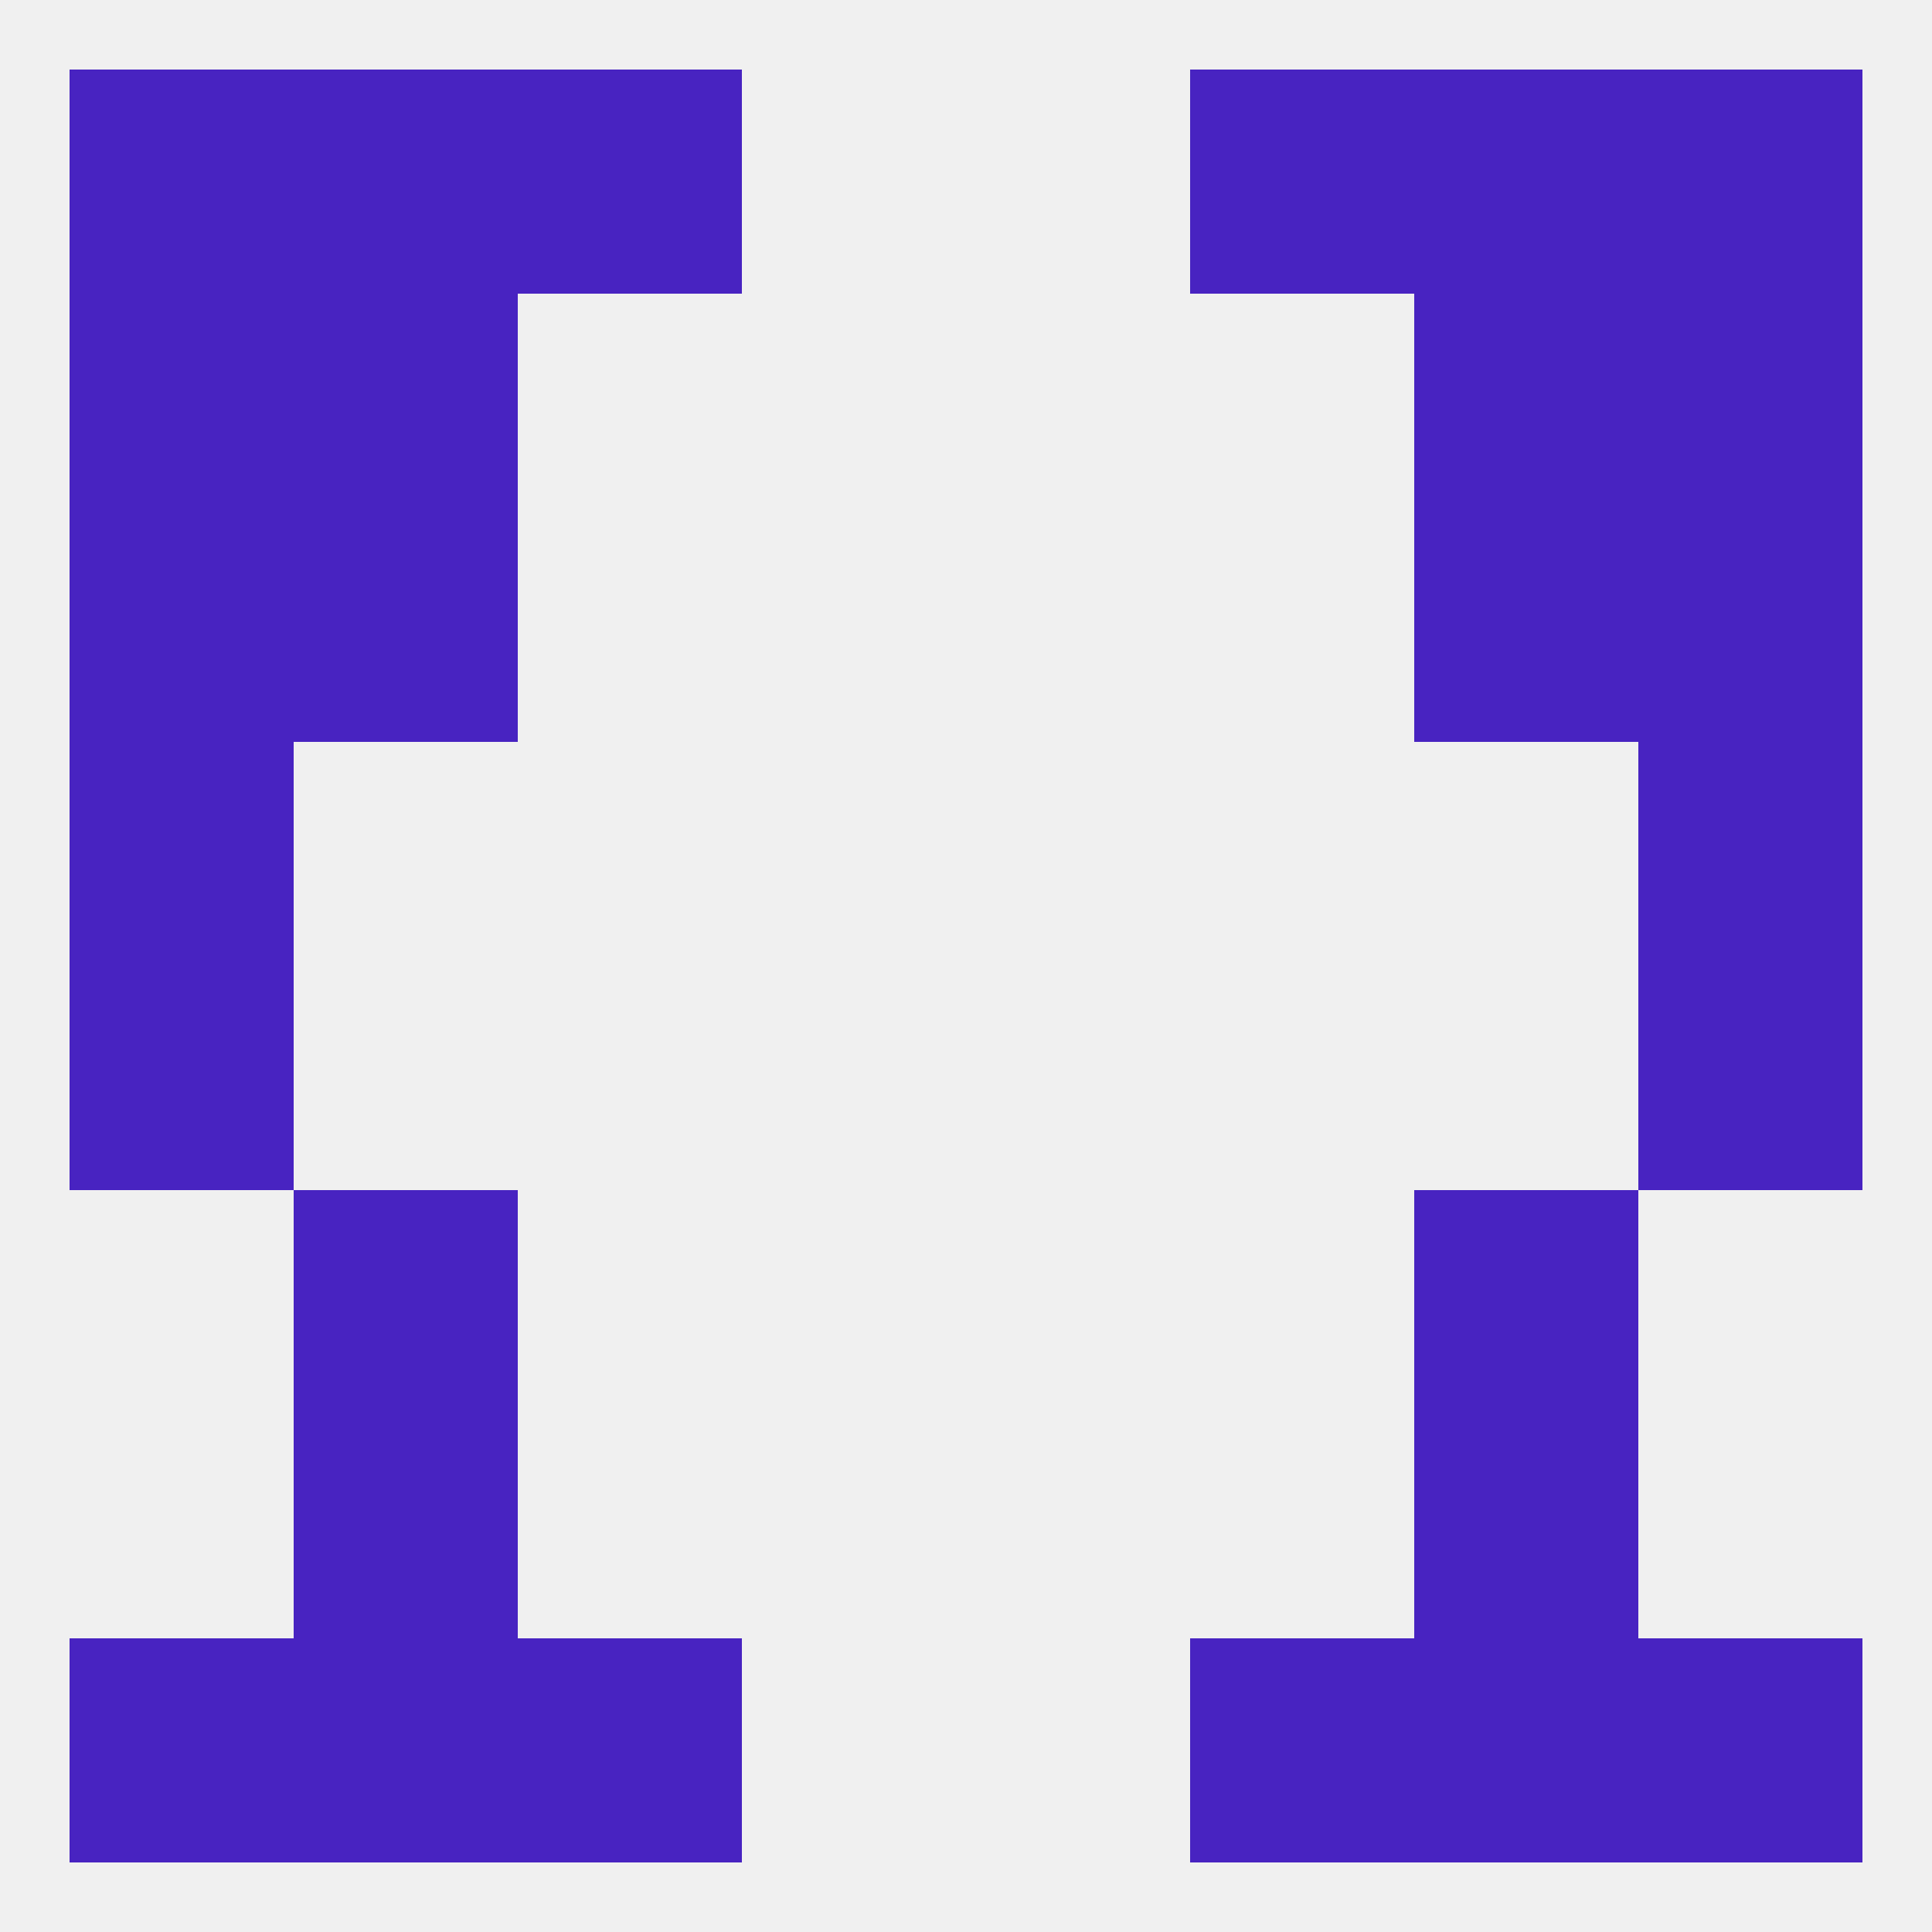
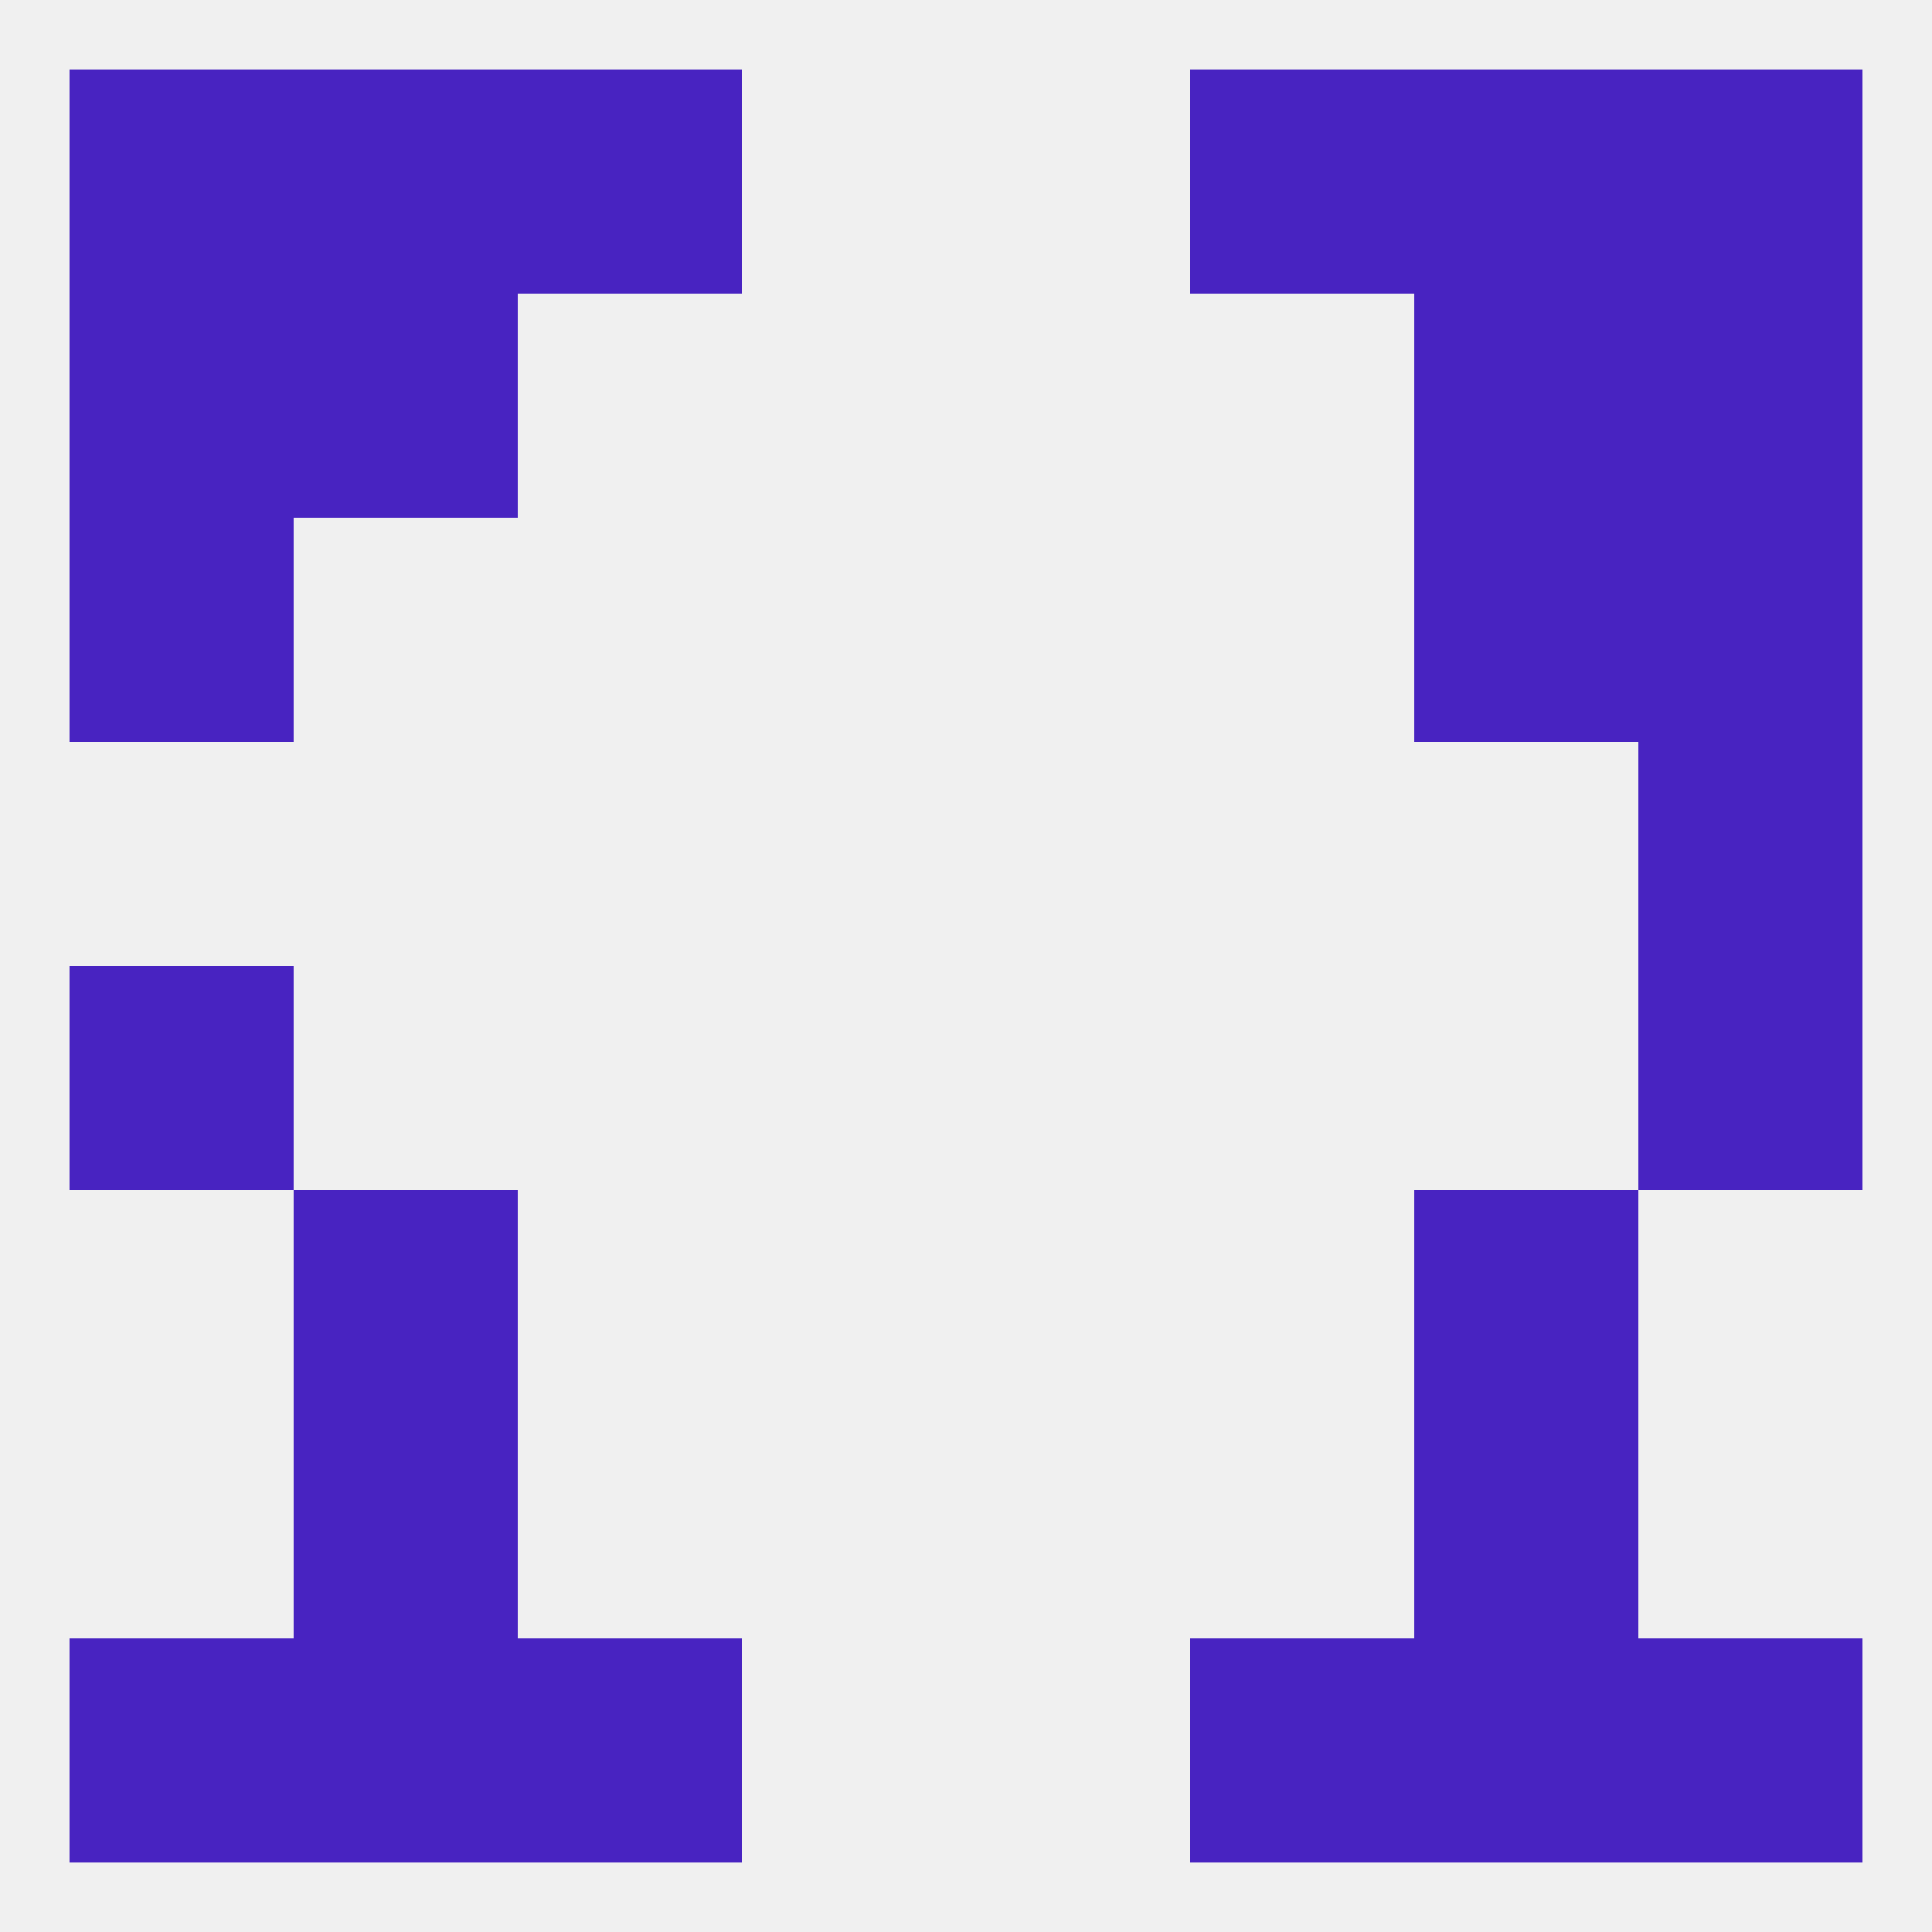
<svg xmlns="http://www.w3.org/2000/svg" version="1.1" baseprofile="full" width="250" height="250" viewBox="0 0 250 250">
  <rect width="100%" height="100%" fill="rgba(240,240,240,255)" />
  <rect x="67" y="212" width="29" height="29" fill="rgba(72,35,193,255)" />
  <rect x="154" y="212" width="29" height="29" fill="rgba(72,35,193,255)" />
  <rect x="38" y="212" width="29" height="29" fill="rgba(72,35,193,255)" />
  <rect x="183" y="212" width="29" height="29" fill="rgba(72,35,193,255)" />
  <rect x="9" y="212" width="29" height="29" fill="rgba(72,35,193,255)" />
  <rect x="212" y="212" width="29" height="29" fill="rgba(72,35,193,255)" />
  <rect x="38" y="9" width="29" height="29" fill="rgba(72,35,193,255)" />
  <rect x="183" y="9" width="29" height="29" fill="rgba(72,35,193,255)" />
  <rect x="9" y="9" width="29" height="29" fill="rgba(72,35,193,255)" />
  <rect x="212" y="9" width="29" height="29" fill="rgba(72,35,193,255)" />
  <rect x="67" y="9" width="29" height="29" fill="rgba(72,35,193,255)" />
  <rect x="154" y="9" width="29" height="29" fill="rgba(72,35,193,255)" />
  <rect x="38" y="38" width="29" height="29" fill="rgba(72,35,193,255)" />
  <rect x="183" y="38" width="29" height="29" fill="rgba(72,35,193,255)" />
  <rect x="9" y="38" width="29" height="29" fill="rgba(72,35,193,255)" />
  <rect x="212" y="38" width="29" height="29" fill="rgba(72,35,193,255)" />
  <rect x="9" y="67" width="29" height="29" fill="rgba(72,35,193,255)" />
  <rect x="212" y="67" width="29" height="29" fill="rgba(72,35,193,255)" />
-   <rect x="38" y="67" width="29" height="29" fill="rgba(72,35,193,255)" />
  <rect x="183" y="67" width="29" height="29" fill="rgba(72,35,193,255)" />
-   <rect x="9" y="96" width="29" height="29" fill="rgba(72,35,193,255)" />
  <rect x="212" y="96" width="29" height="29" fill="rgba(72,35,193,255)" />
  <rect x="9" y="125" width="29" height="29" fill="rgba(72,35,193,255)" />
  <rect x="212" y="125" width="29" height="29" fill="rgba(72,35,193,255)" />
  <rect x="38" y="154" width="29" height="29" fill="rgba(72,35,193,255)" />
  <rect x="183" y="154" width="29" height="29" fill="rgba(72,35,193,255)" />
  <rect x="38" y="183" width="29" height="29" fill="rgba(72,35,193,255)" />
  <rect x="183" y="183" width="29" height="29" fill="rgba(72,35,193,255)" />
</svg>